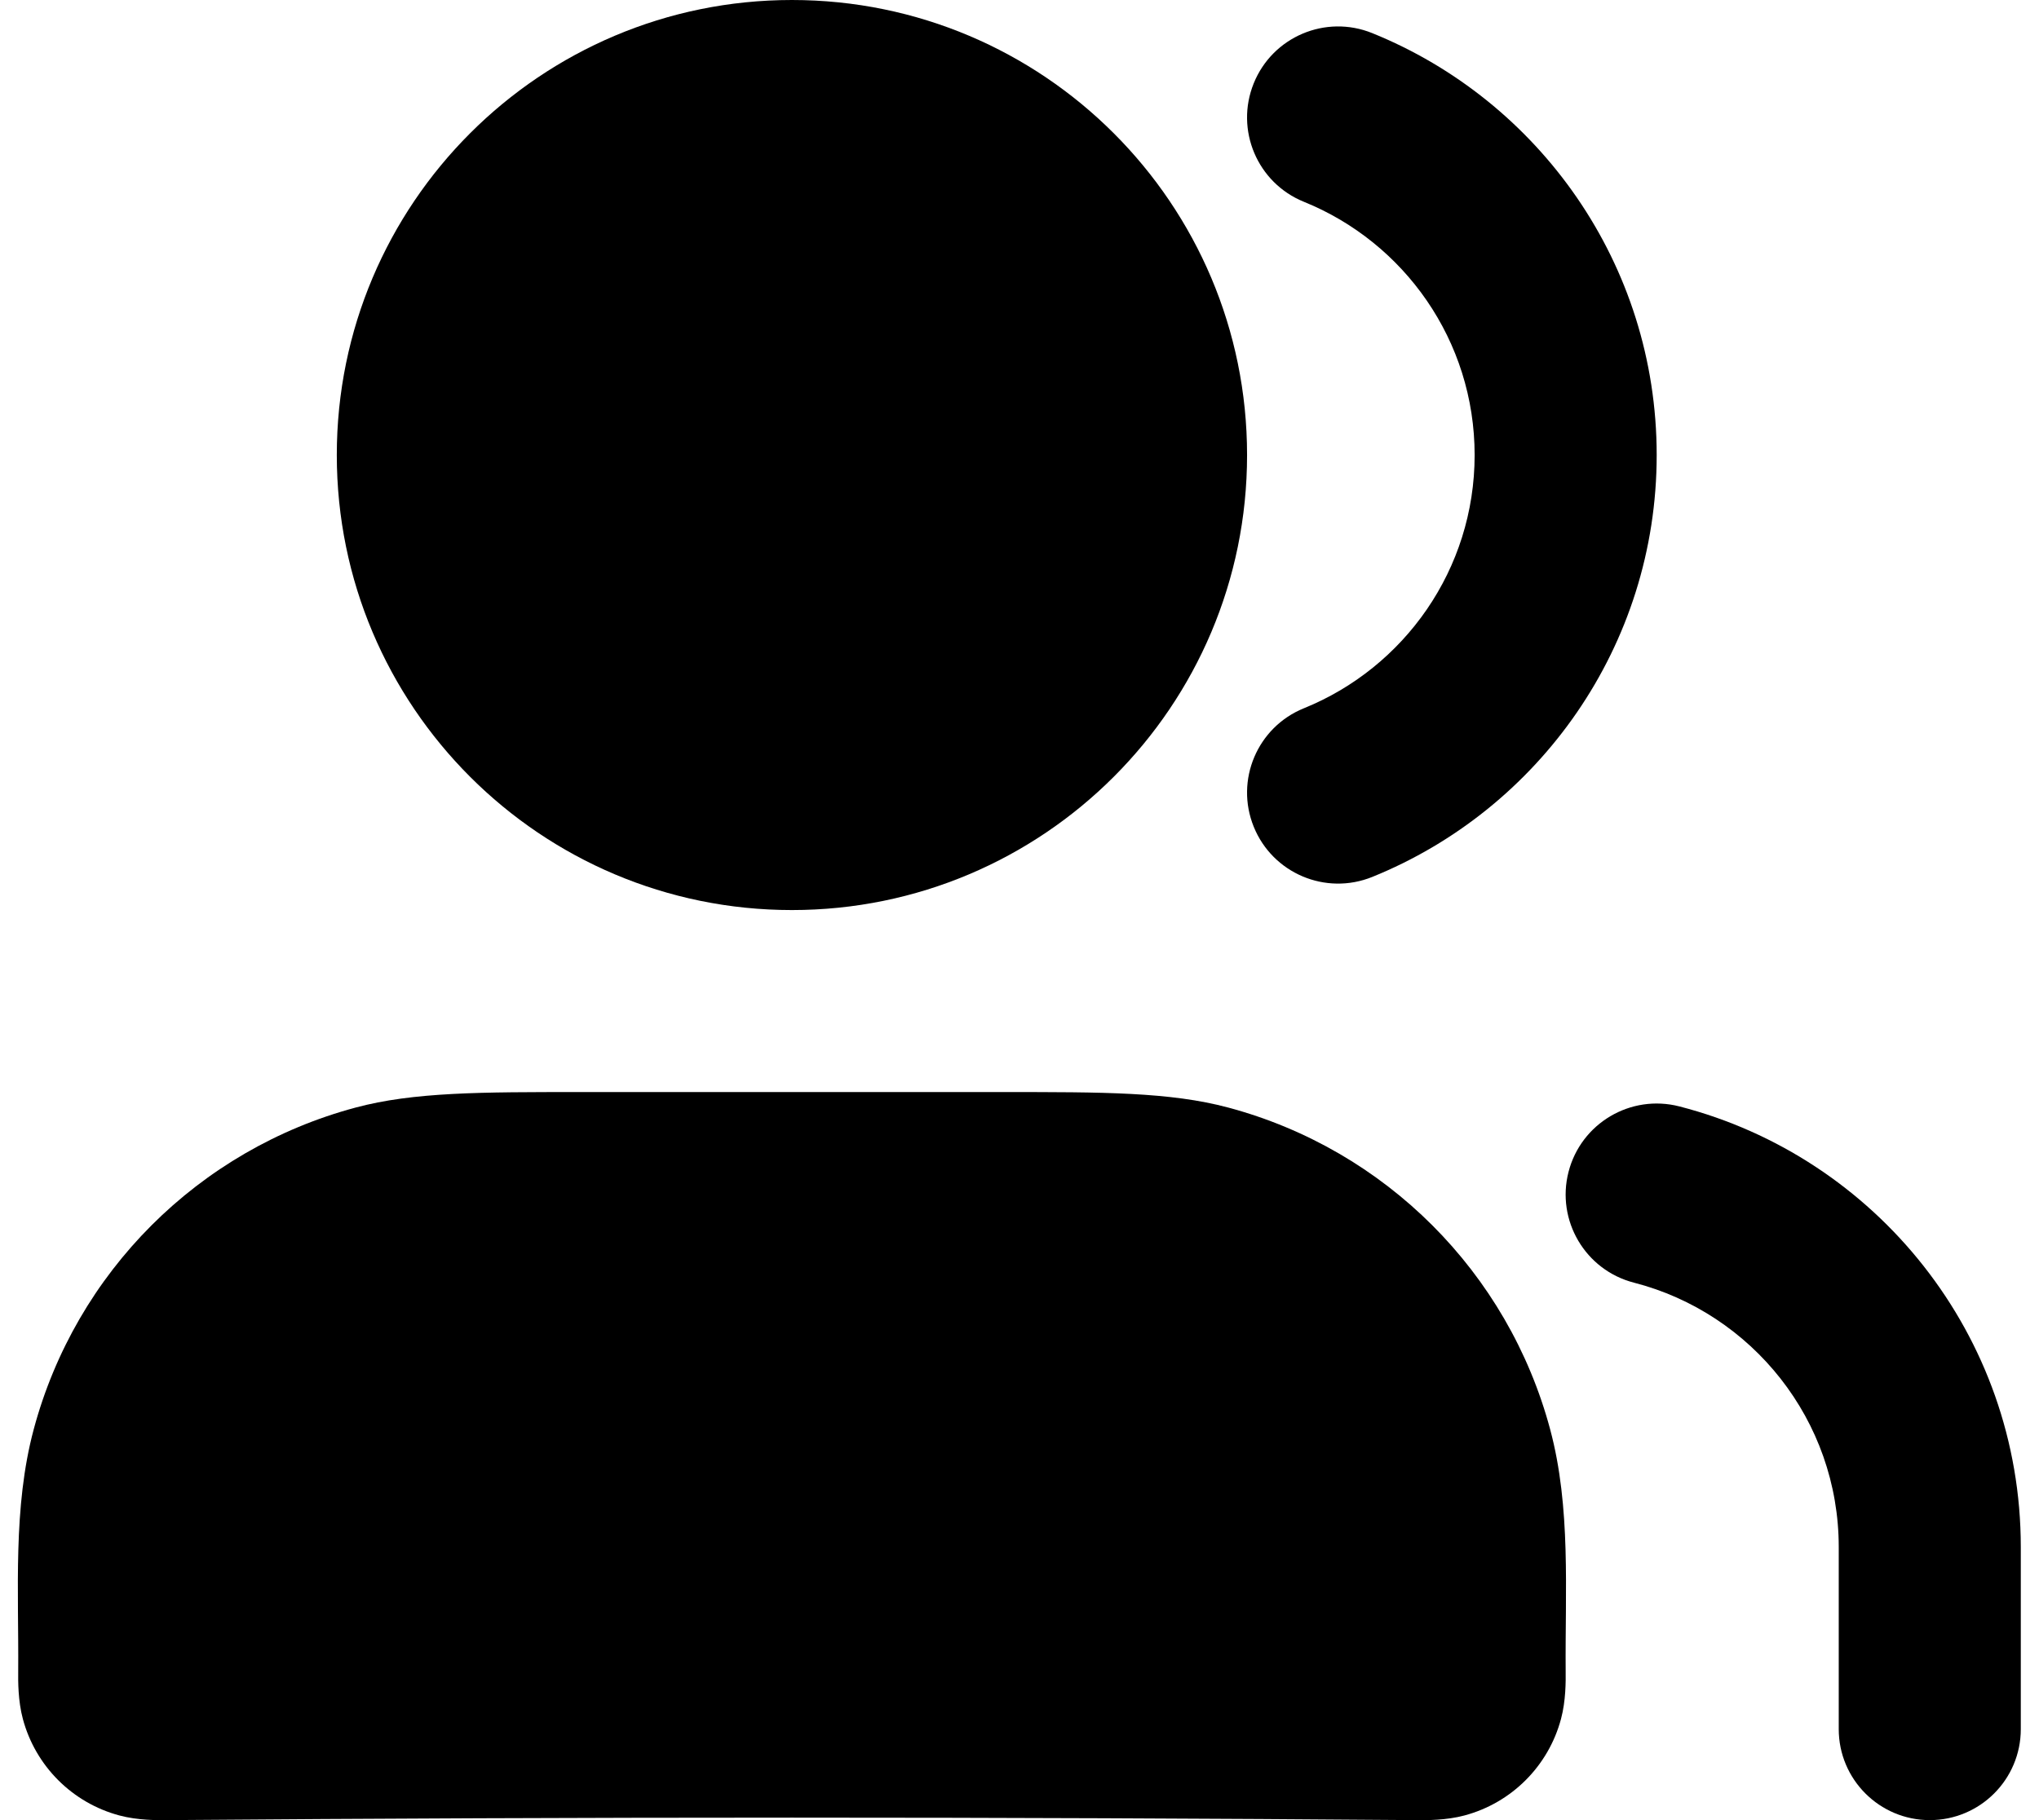
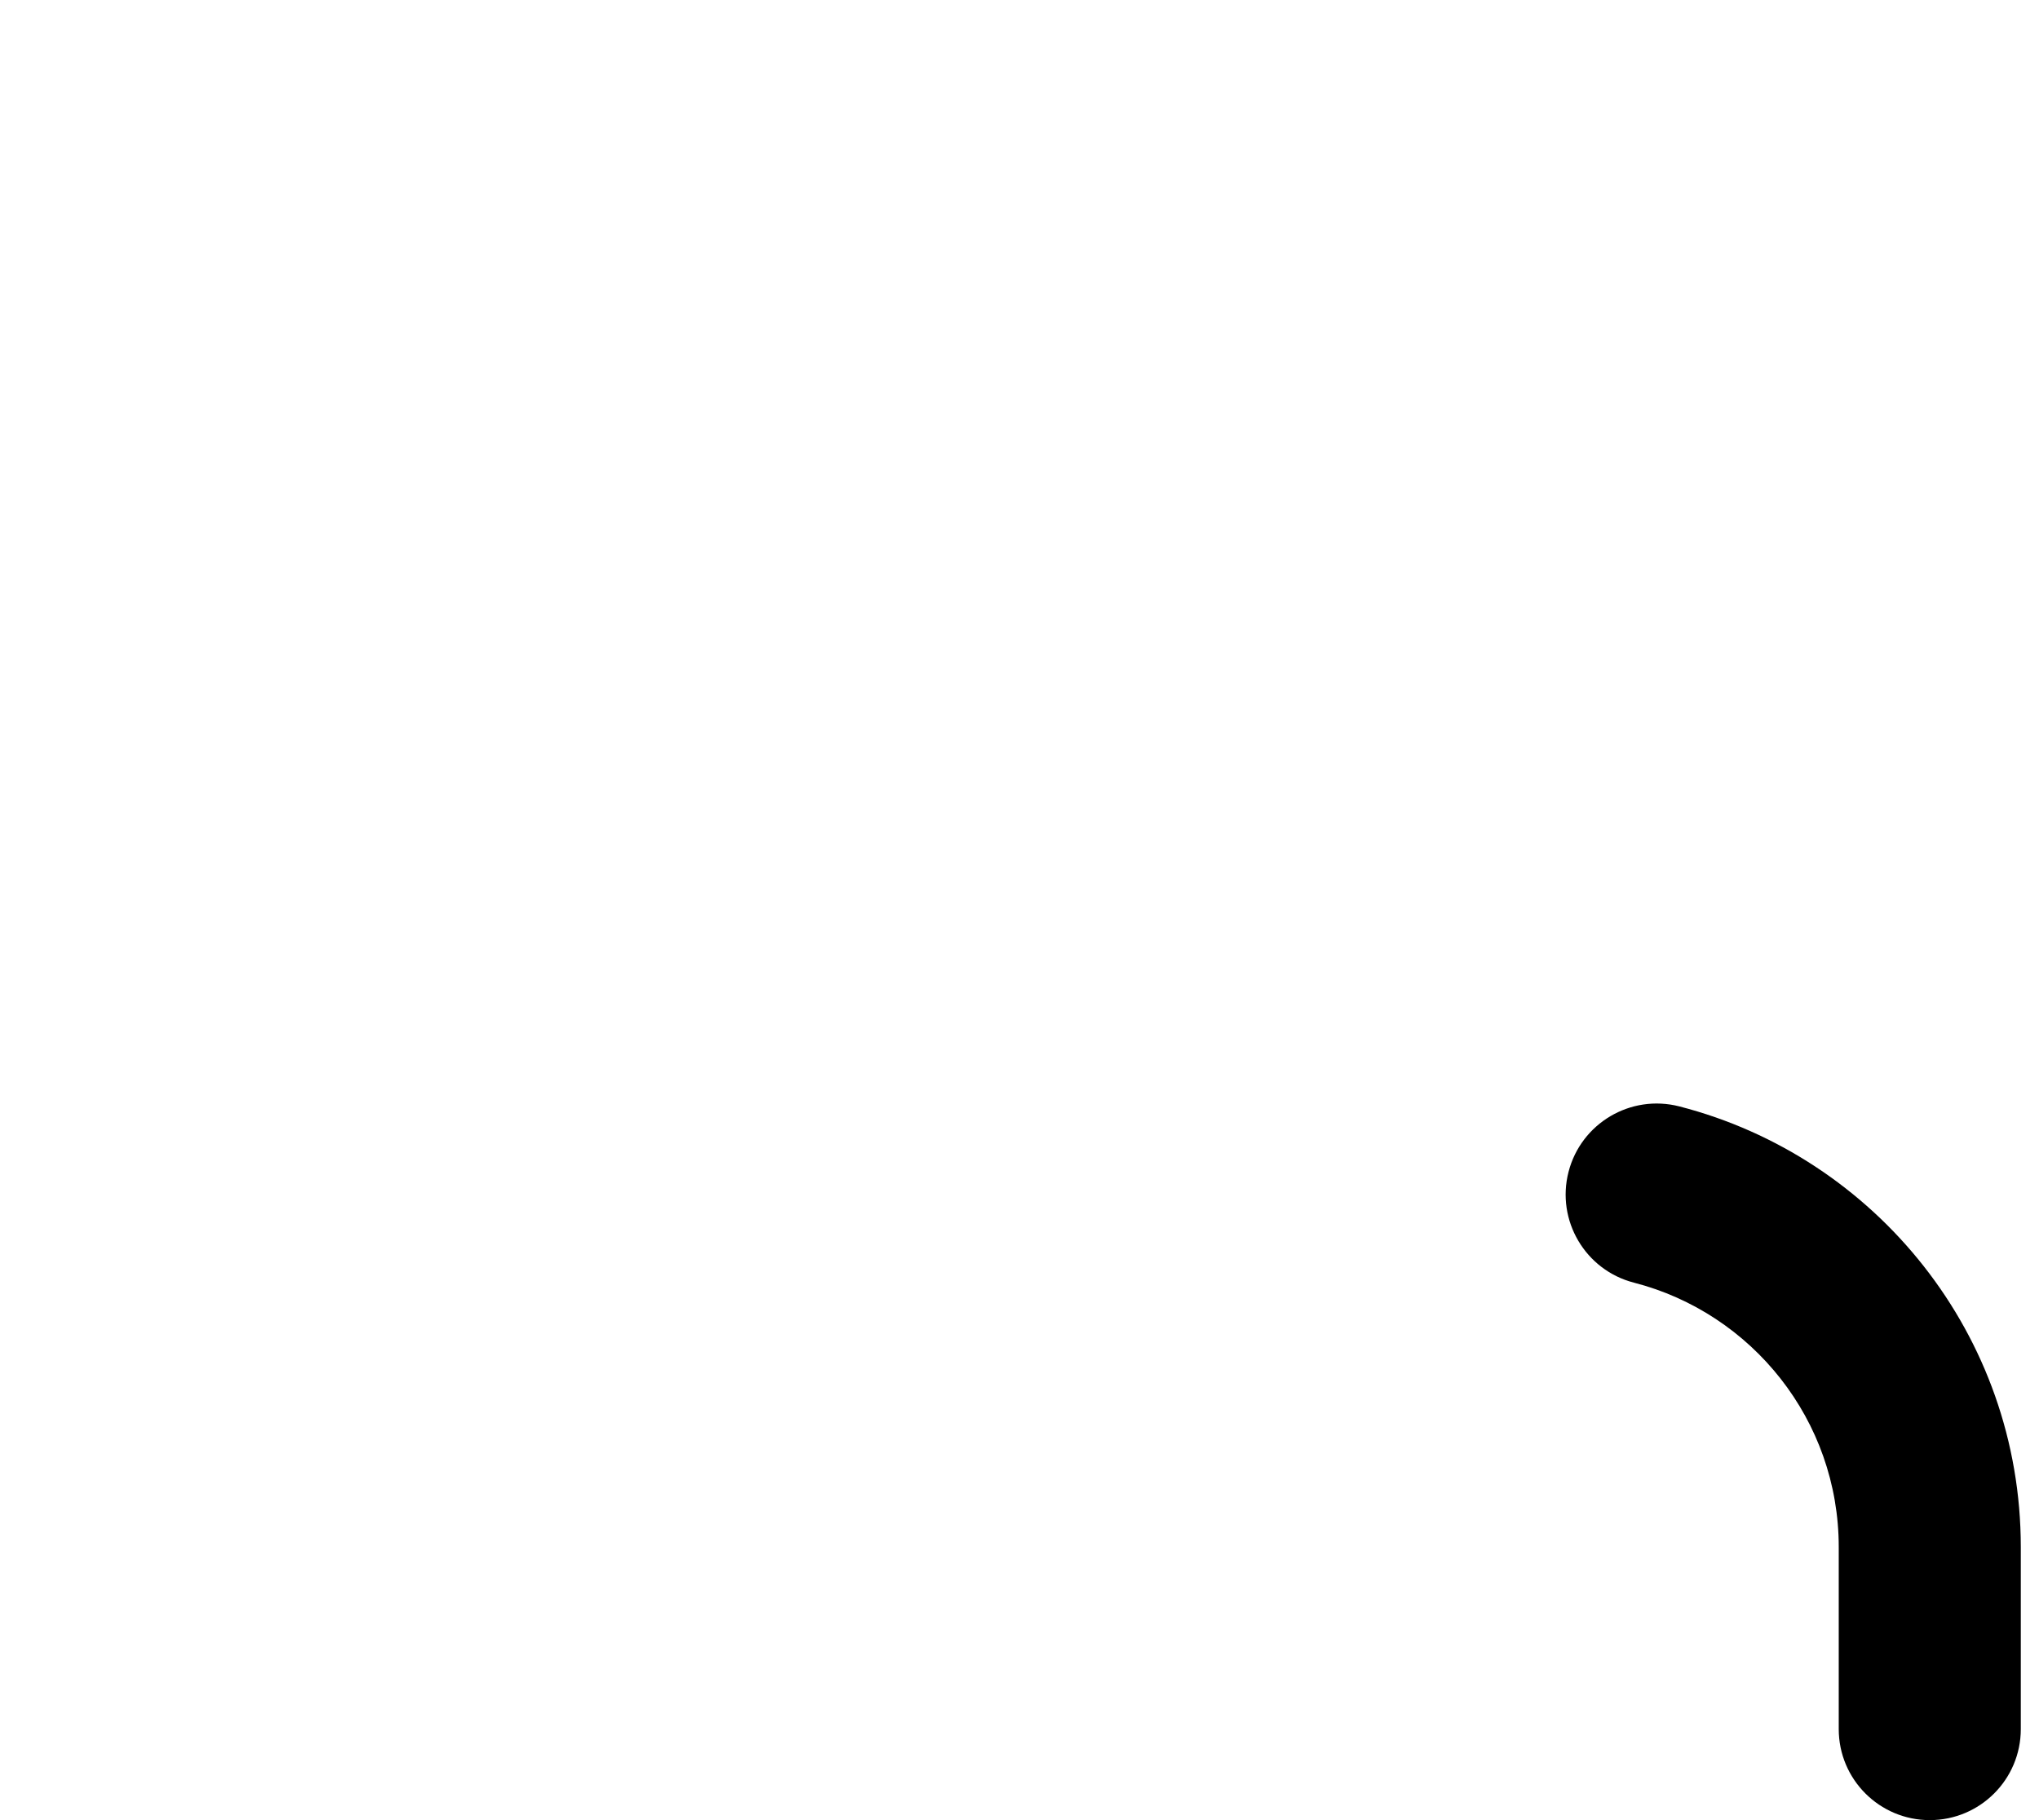
<svg xmlns="http://www.w3.org/2000/svg" width="56" height="50" viewBox="0 0 56 50" fill="none">
  <path fill-rule="evenodd" clip-rule="evenodd" d="M43.079 32.192C43.423 30.855 44.786 30.05 46.123 30.394C51.514 31.781 55.5 36.672 55.5 42.5V47.5C55.5 48.881 54.381 50 53 50C51.619 50 50.5 48.881 50.5 47.5V42.5C50.5 39.009 48.112 36.069 44.877 35.236C43.54 34.892 42.735 33.529 43.079 32.192Z" fill="black" />
-   <path fill-rule="evenodd" clip-rule="evenodd" d="M34.433 2.289C34.951 1.009 36.408 0.391 37.688 0.91C42.264 2.762 45.5 7.25 45.5 12.5C45.5 17.75 42.264 22.238 37.688 24.09C36.408 24.608 34.951 23.991 34.433 22.711C33.915 21.431 34.532 19.974 35.812 19.456C38.565 18.341 40.5 15.644 40.5 12.5C40.5 9.356 38.565 6.659 35.812 5.544C34.532 5.026 33.915 3.569 34.433 2.289Z" fill="black" />
-   <path fill-rule="evenodd" clip-rule="evenodd" d="M15.947 30C19.816 30.001 23.684 30.001 27.553 30C30.279 29.999 32.14 29.998 33.735 30.426C38.049 31.582 41.418 34.951 42.574 39.265C43.15 41.413 42.983 43.709 43 45.91C43.003 46.178 43.007 46.718 42.872 47.221C42.526 48.515 41.515 49.526 40.221 49.872C39.718 50.007 39.178 50.003 38.91 50C27.473 49.909 16.027 49.909 4.59 50C4.322 50.003 3.782 50.007 3.279 49.872C1.985 49.526 0.975 48.515 0.628 47.221C0.493 46.718 0.497 46.178 0.5 45.91C0.517 43.714 0.351 41.41 0.926 39.265C2.082 34.951 5.451 31.582 9.765 30.426C11.36 29.998 13.221 29.999 15.947 30Z" fill="black" />
-   <path fill-rule="evenodd" clip-rule="evenodd" d="M9.25 12.5C9.25 5.596 14.846 0 21.75 0C28.654 0 34.25 5.596 34.25 12.5C34.25 19.404 28.654 25 21.75 25C14.846 25 9.25 19.404 9.25 12.5Z" fill="black" />
</svg>